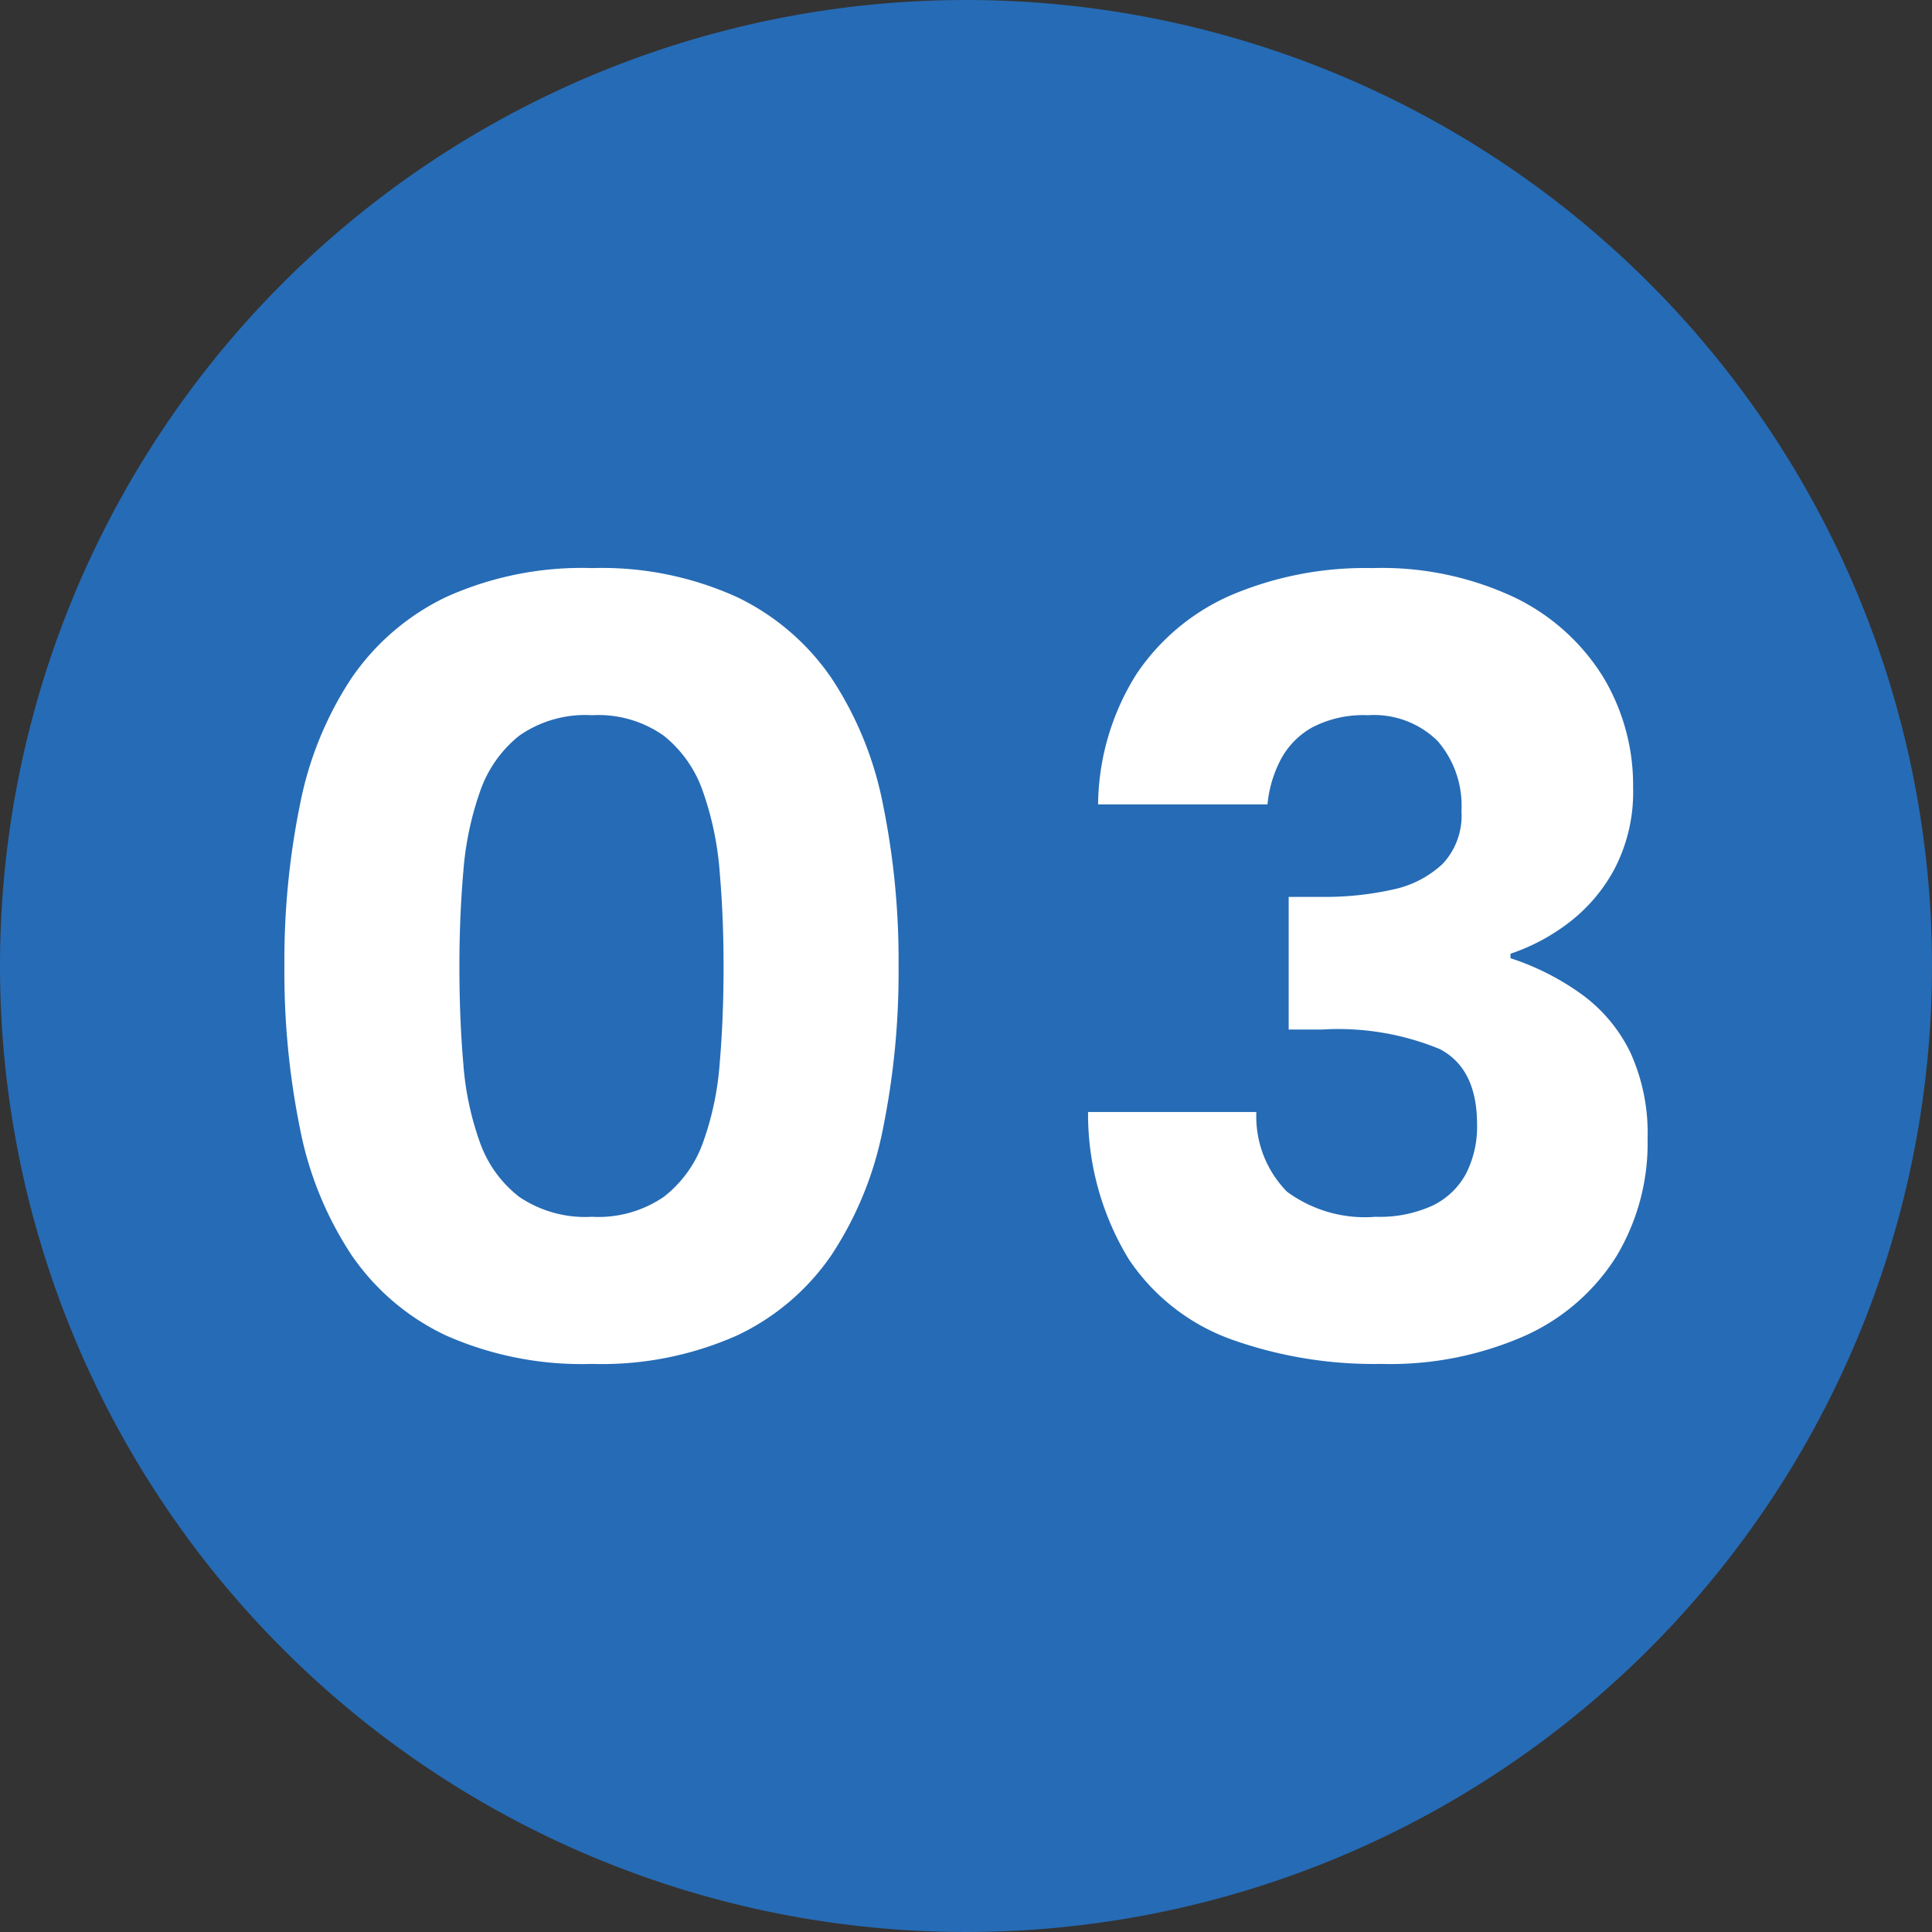
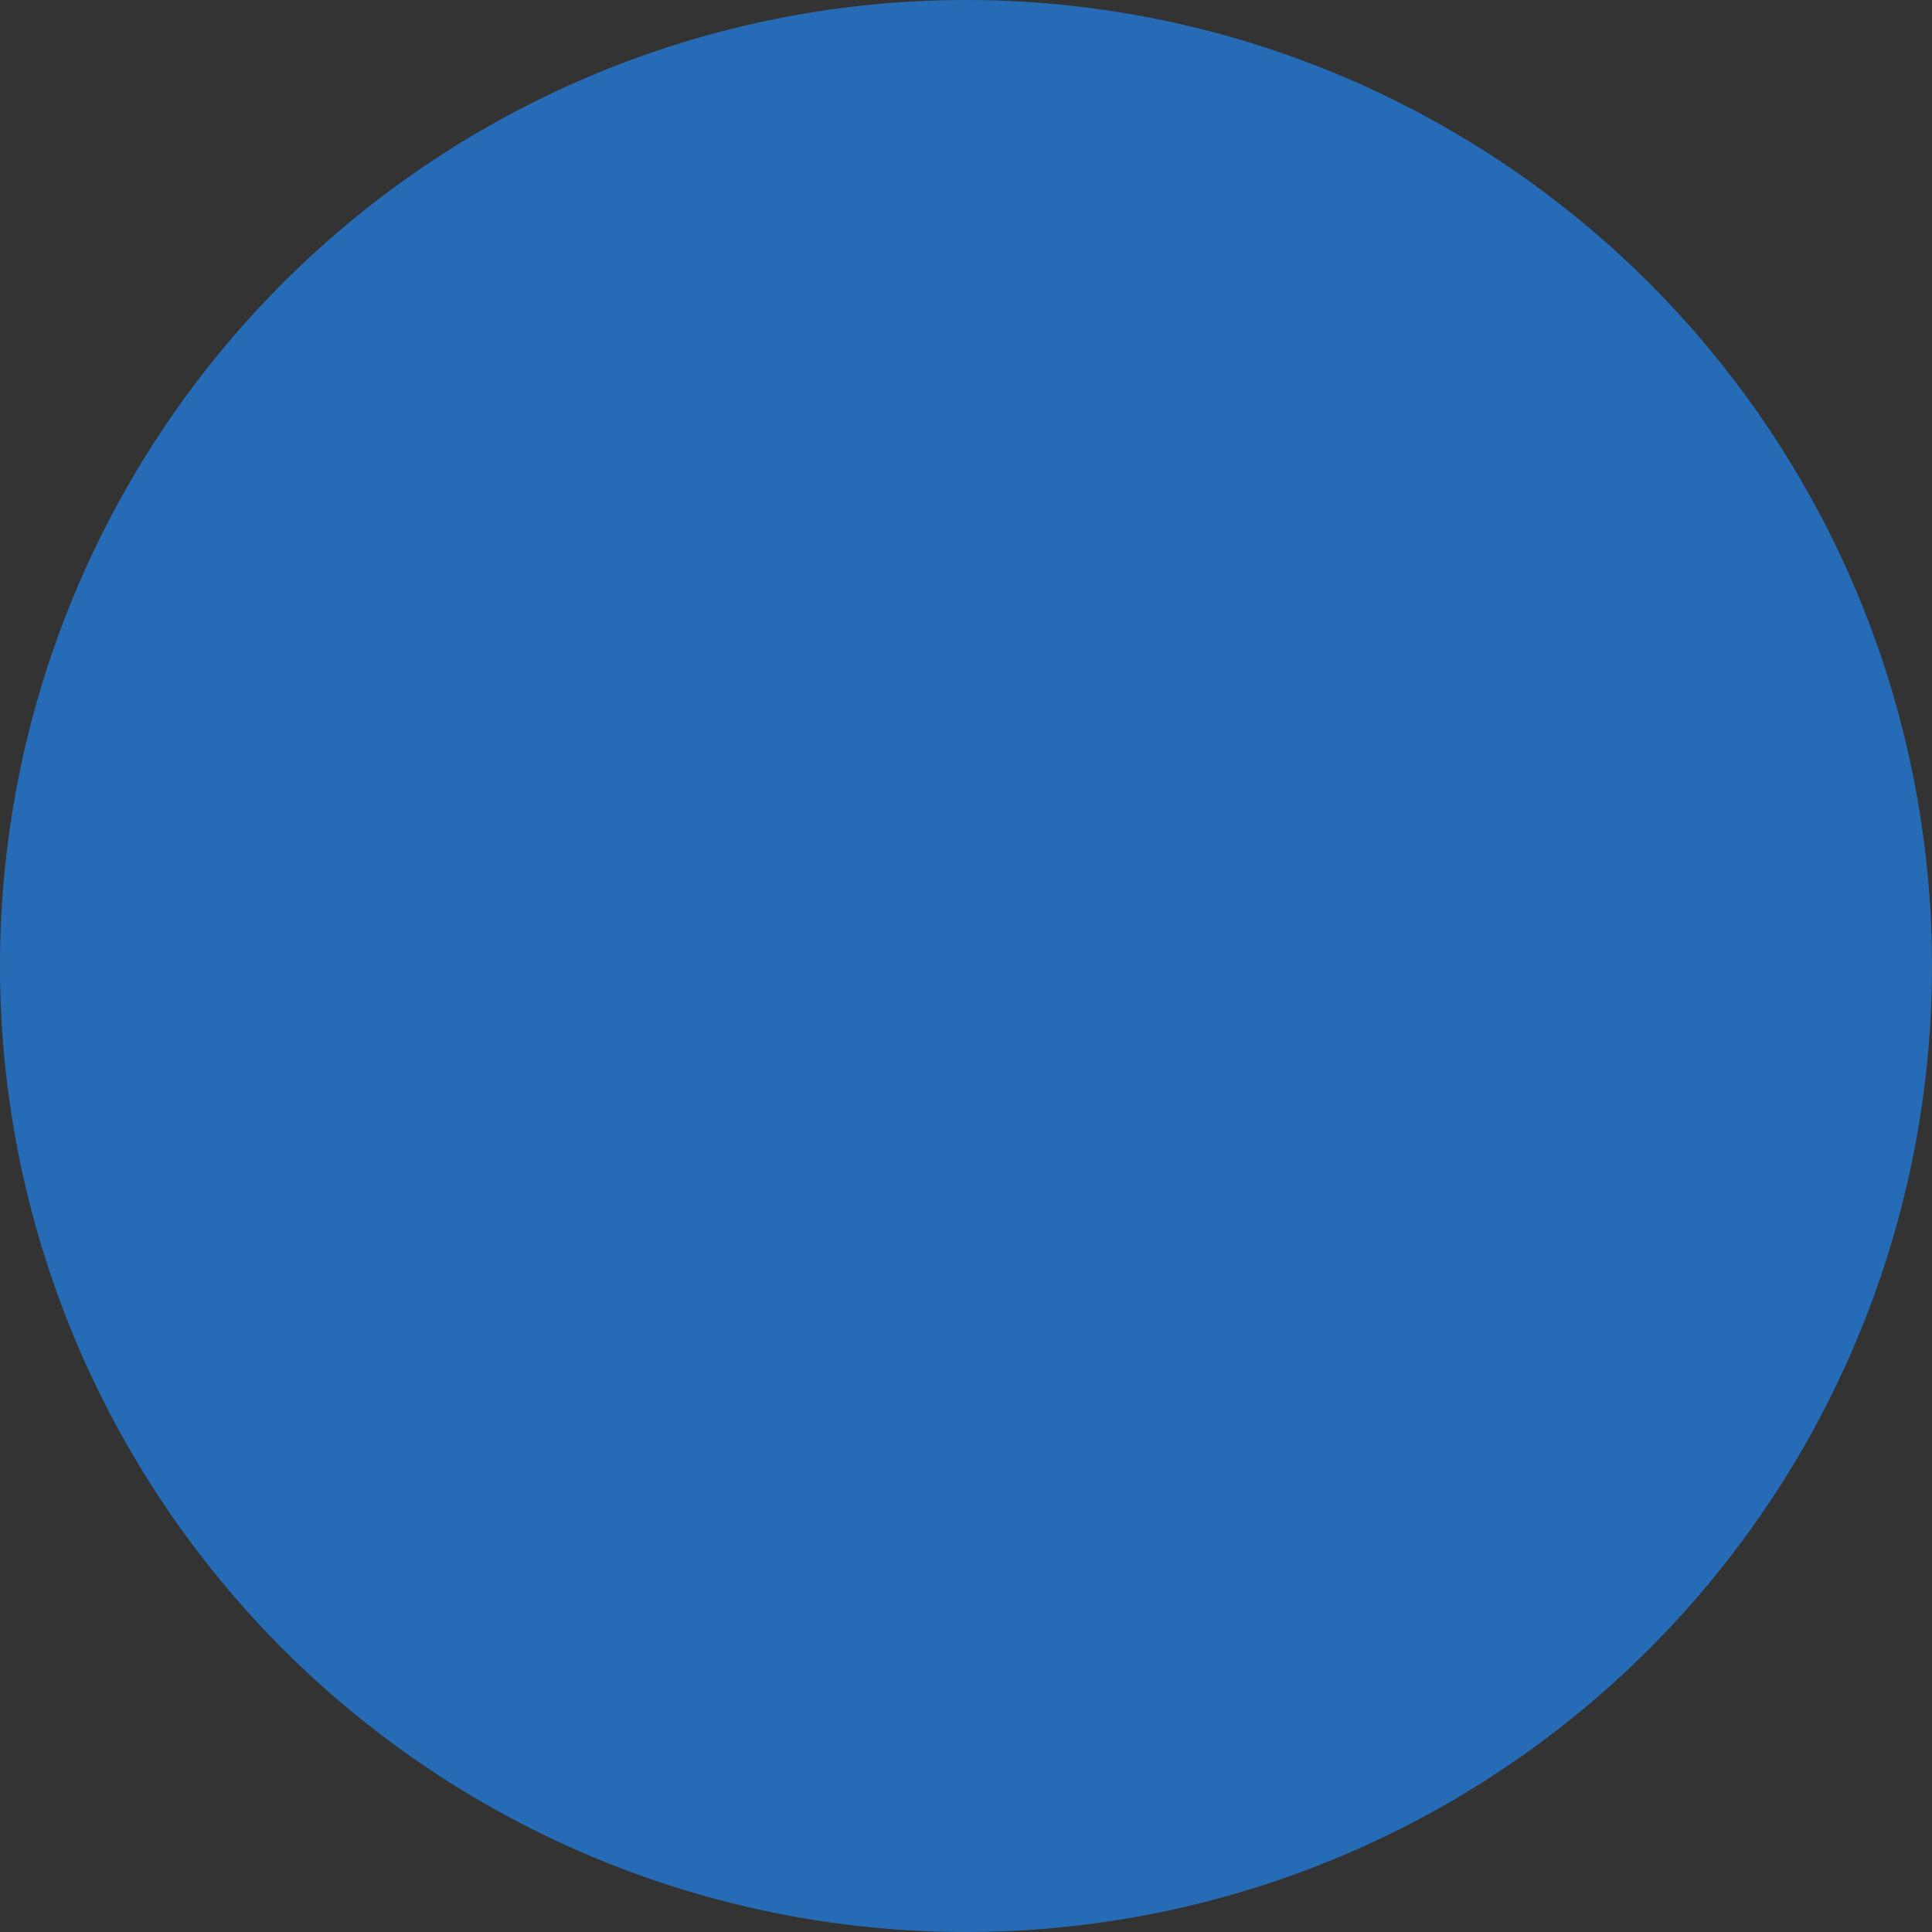
<svg xmlns="http://www.w3.org/2000/svg" width="104" height="104" viewBox="0 0 104 104">
  <rect x="0" y="0" width="104" height="104" fill="#333333" stroke="none" />
  <g id="flow3" transform="translate(202 -7480)">
    <path id="パス_6023" data-name="パス 6023" d="M52,0A52,52,0,1,1,0,52,52,52,0,0,1,52,0Z" transform="translate(-202 7480)" fill="#266bb5" />
-     <path id="パス_6024" data-name="パス 6024" d="M-36.69-21a41.974,41.974,0,0,1,.84-8.7,18.878,18.878,0,0,1,2.76-6.78,12.939,12.939,0,0,1,5.1-4.38,17.757,17.757,0,0,1,7.86-1.56,17.6,17.6,0,0,1,7.8,1.56,12.939,12.939,0,0,1,5.1,4.38A18.878,18.878,0,0,1-4.47-29.7,41.974,41.974,0,0,1-3.63-21a42.294,42.294,0,0,1-.84,8.76A18.878,18.878,0,0,1-7.23-5.46a12.711,12.711,0,0,1-5.1,4.35A17.9,17.9,0,0,1-20.13.42a18.055,18.055,0,0,1-7.86-1.53,12.711,12.711,0,0,1-5.1-4.35,18.878,18.878,0,0,1-2.76-6.78A42.293,42.293,0,0,1-36.69-21Zm23.64,0q0-2.64-.21-5.07a16.818,16.818,0,0,0-.9-4.32,6.589,6.589,0,0,0-2.1-3,6.1,6.1,0,0,0-3.87-1.11,6.207,6.207,0,0,0-3.93,1.11,6.589,6.589,0,0,0-2.1,3,16.818,16.818,0,0,0-.9,4.32q-.21,2.43-.21,5.07,0,2.82.21,5.25a15.991,15.991,0,0,0,.9,4.26,6.42,6.42,0,0,0,2.1,2.91A6.331,6.331,0,0,0-20.13-7.5a6.222,6.222,0,0,0,3.87-1.08,6.42,6.42,0,0,0,2.1-2.91,15.991,15.991,0,0,0,.9-4.26Q-13.05-18.18-13.05-21ZM7.11-29.7a13.4,13.4,0,0,1,2.07-7.02,11.794,11.794,0,0,1,5.13-4.26,18.473,18.473,0,0,1,7.56-1.44,16.788,16.788,0,0,1,7.68,1.59,11.46,11.46,0,0,1,4.74,4.26,11.283,11.283,0,0,1,1.62,5.97,8.929,8.929,0,0,1-1.02,4.41,8.937,8.937,0,0,1-2.55,2.94,10.808,10.808,0,0,1-3.03,1.59v.24a13.876,13.876,0,0,1,3.84,1.95,8.408,8.408,0,0,1,2.61,3.12,10.471,10.471,0,0,1,.93,4.65,11.831,11.831,0,0,1-1.68,6.33,11.242,11.242,0,0,1-4.89,4.26A17.943,17.943,0,0,1,22.35.42,22.838,22.838,0,0,1,14.28-.9,11.21,11.21,0,0,1,8.76-5.22a15.023,15.023,0,0,1-2.19-7.92h9.06a5.776,5.776,0,0,0,1.65,4.29A7.075,7.075,0,0,0,22.05-7.5a6.834,6.834,0,0,0,3.06-.6,4.033,4.033,0,0,0,1.8-1.71,5.543,5.543,0,0,0,.6-2.67q0-3-2.01-4.05a14.354,14.354,0,0,0-6.33-1.05h-1.8v-7.14h1.8a16.763,16.763,0,0,0,3.78-.39,5.6,5.6,0,0,0,2.7-1.38,3.791,3.791,0,0,0,1.02-2.85,5.316,5.316,0,0,0-1.29-3.78,4.885,4.885,0,0,0-3.75-1.38,5.955,5.955,0,0,0-3,.66,4.281,4.281,0,0,0-1.71,1.77,6.486,6.486,0,0,0-.69,2.37Z" transform="translate(-150 7553)" fill="#fff" />
  </g>
</svg>